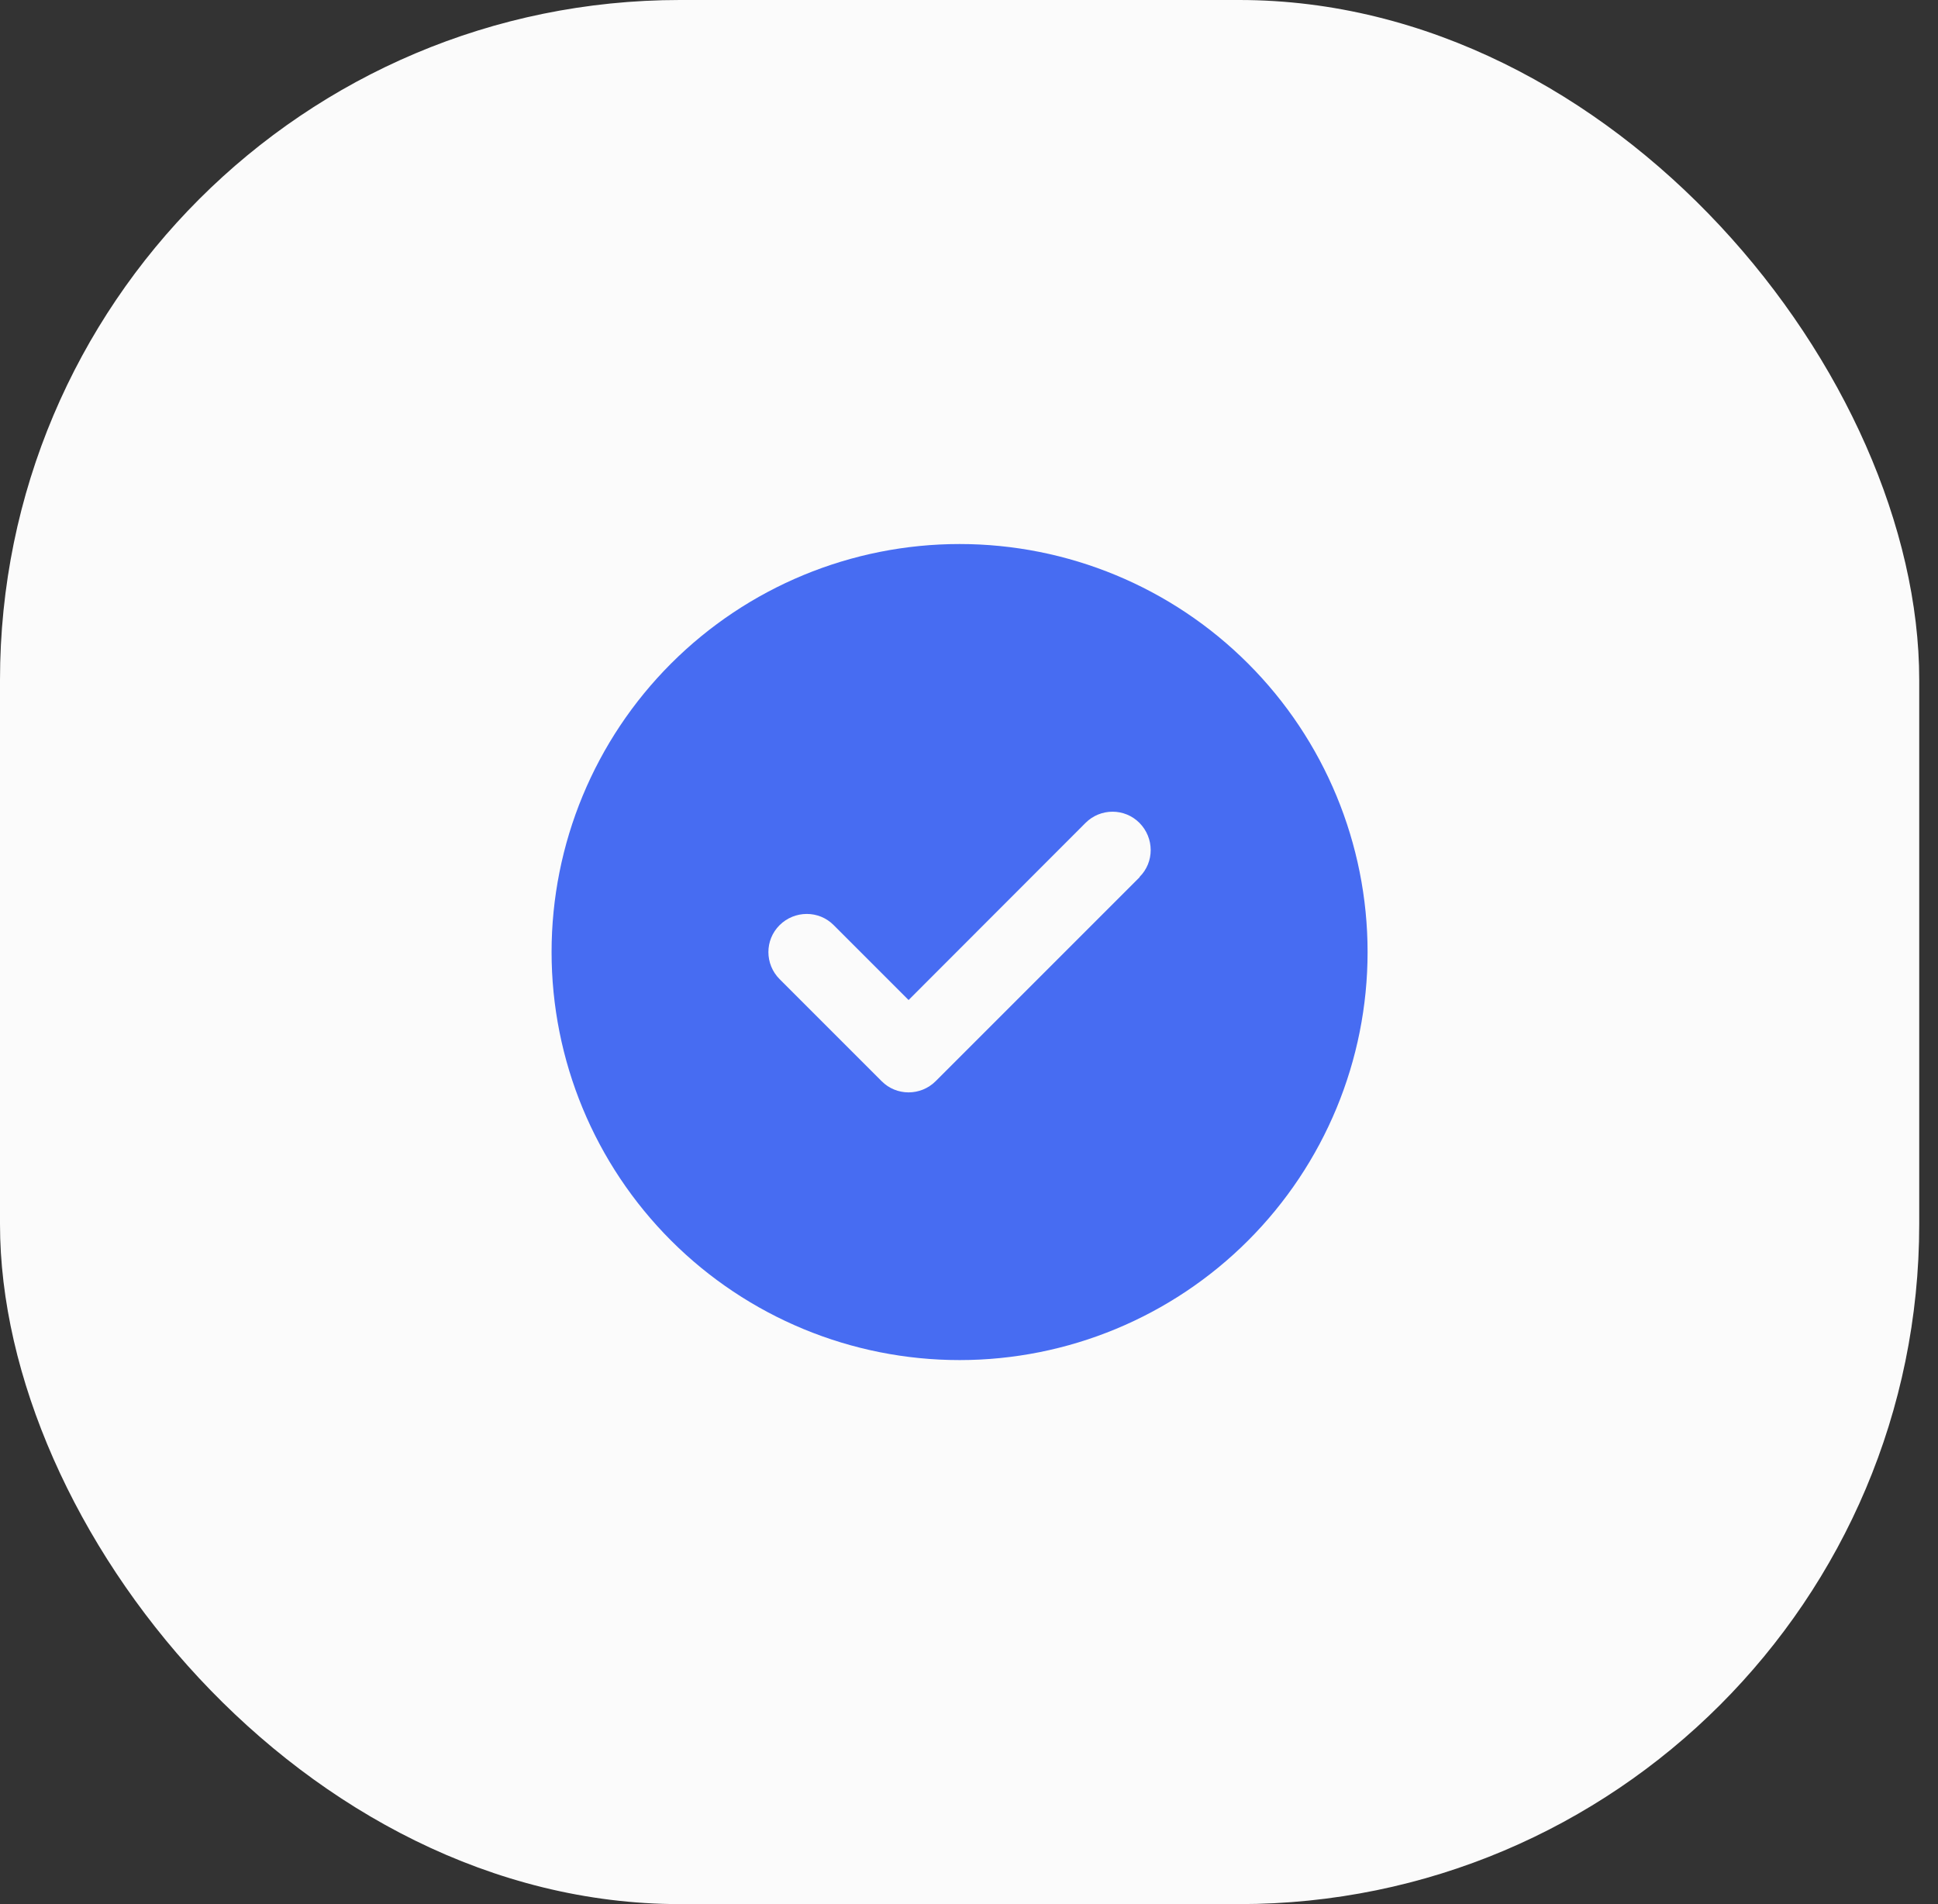
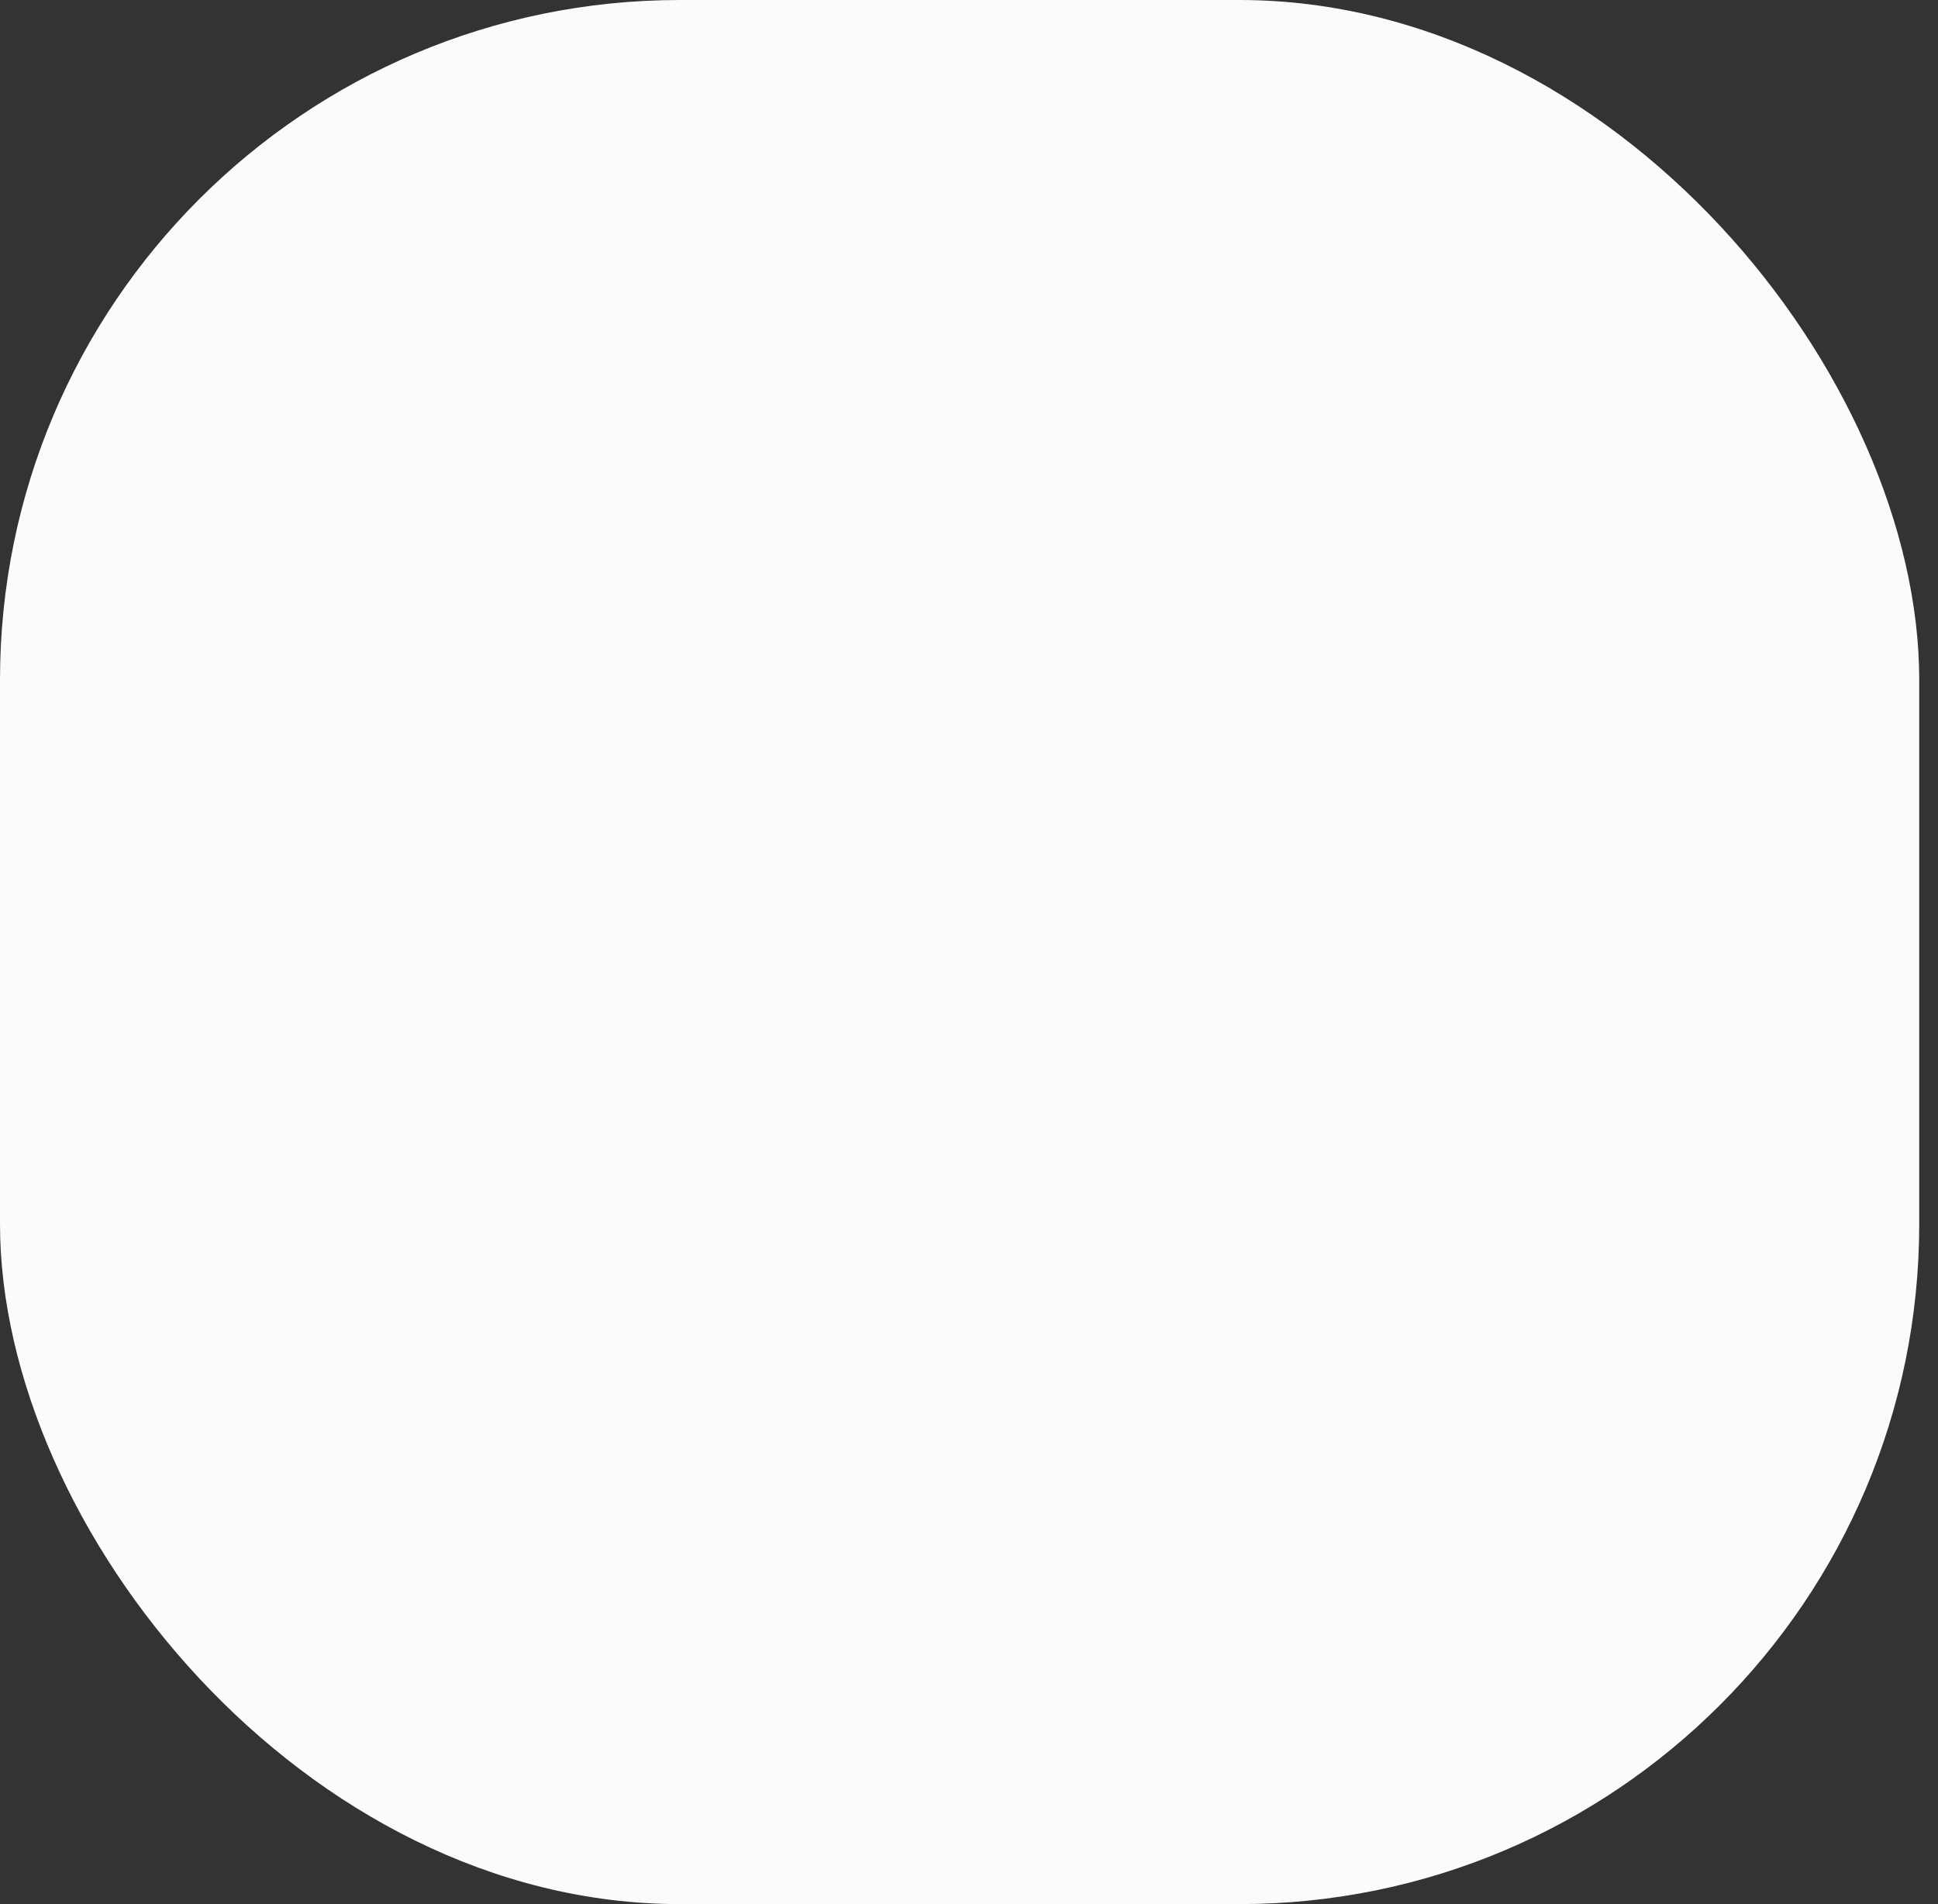
<svg xmlns="http://www.w3.org/2000/svg" width="57" height="56" viewBox="0 0 57 56" fill="none">
  <rect x="0" y="0" width="57" height="56" fill="#333333" stroke="none" />
  <rect width="56.448" height="56" rx="20" fill="#FBFBFB" />
  <g clip-path="url(#clip0_6064_3631)">
-     <path d="M28.223 40C31.405 40 34.458 38.736 36.708 36.485C38.958 34.235 40.223 31.183 40.223 28C40.223 24.817 38.958 21.765 36.708 19.515C34.458 17.264 31.405 16 28.223 16C25.04 16 21.988 17.264 19.737 19.515C17.487 21.765 16.223 24.817 16.223 28C16.223 31.183 17.487 34.235 19.737 36.485C21.988 38.736 25.04 40 28.223 40ZM33.52 25.797L27.52 31.797C27.079 32.237 26.366 32.237 25.93 31.797L22.93 28.797C22.49 28.356 22.49 27.644 22.93 27.208C23.371 26.772 24.084 26.767 24.52 27.208L26.723 29.411L31.926 24.203C32.366 23.762 33.079 23.762 33.515 24.203C33.951 24.644 33.956 25.356 33.515 25.792L33.52 25.797Z" fill="#476CF2" />
-   </g>
+     </g>
  <defs>
    <clipPath id="clip0_6064_3631">
-       <rect width="24" height="24" fill="white" transform="translate(16.223 16)" />
-     </clipPath>
+       </clipPath>
  </defs>
</svg>